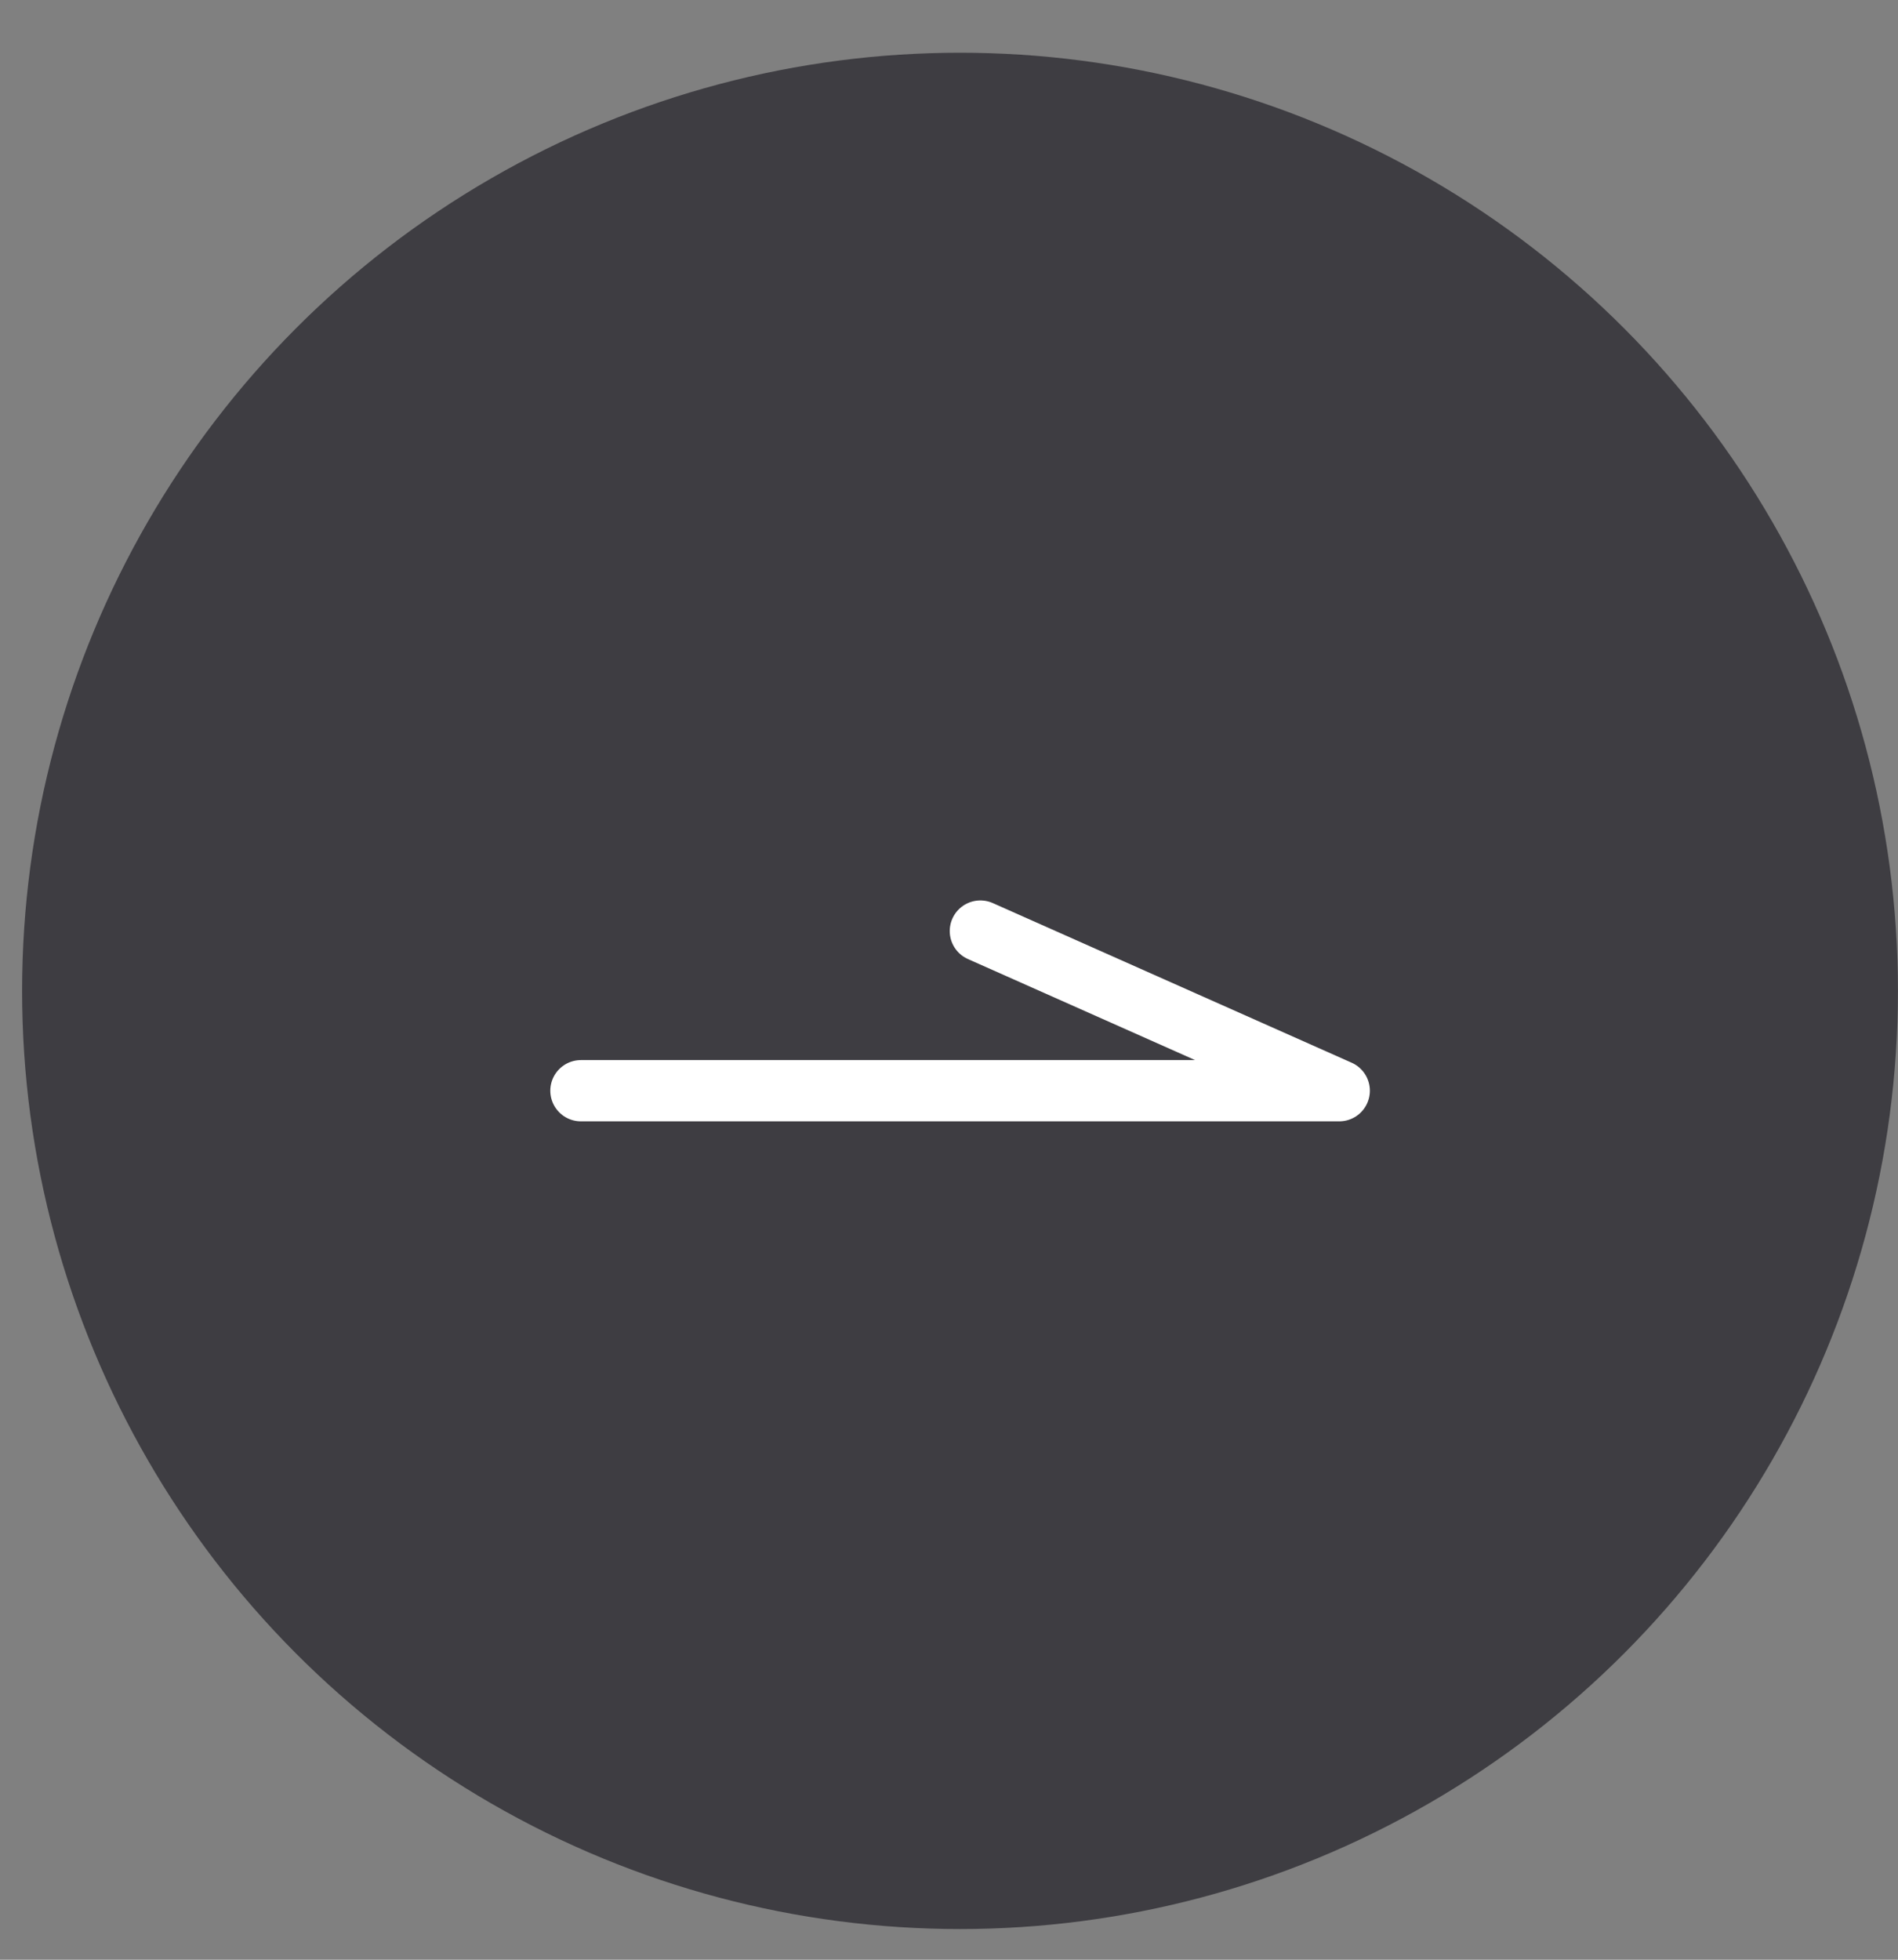
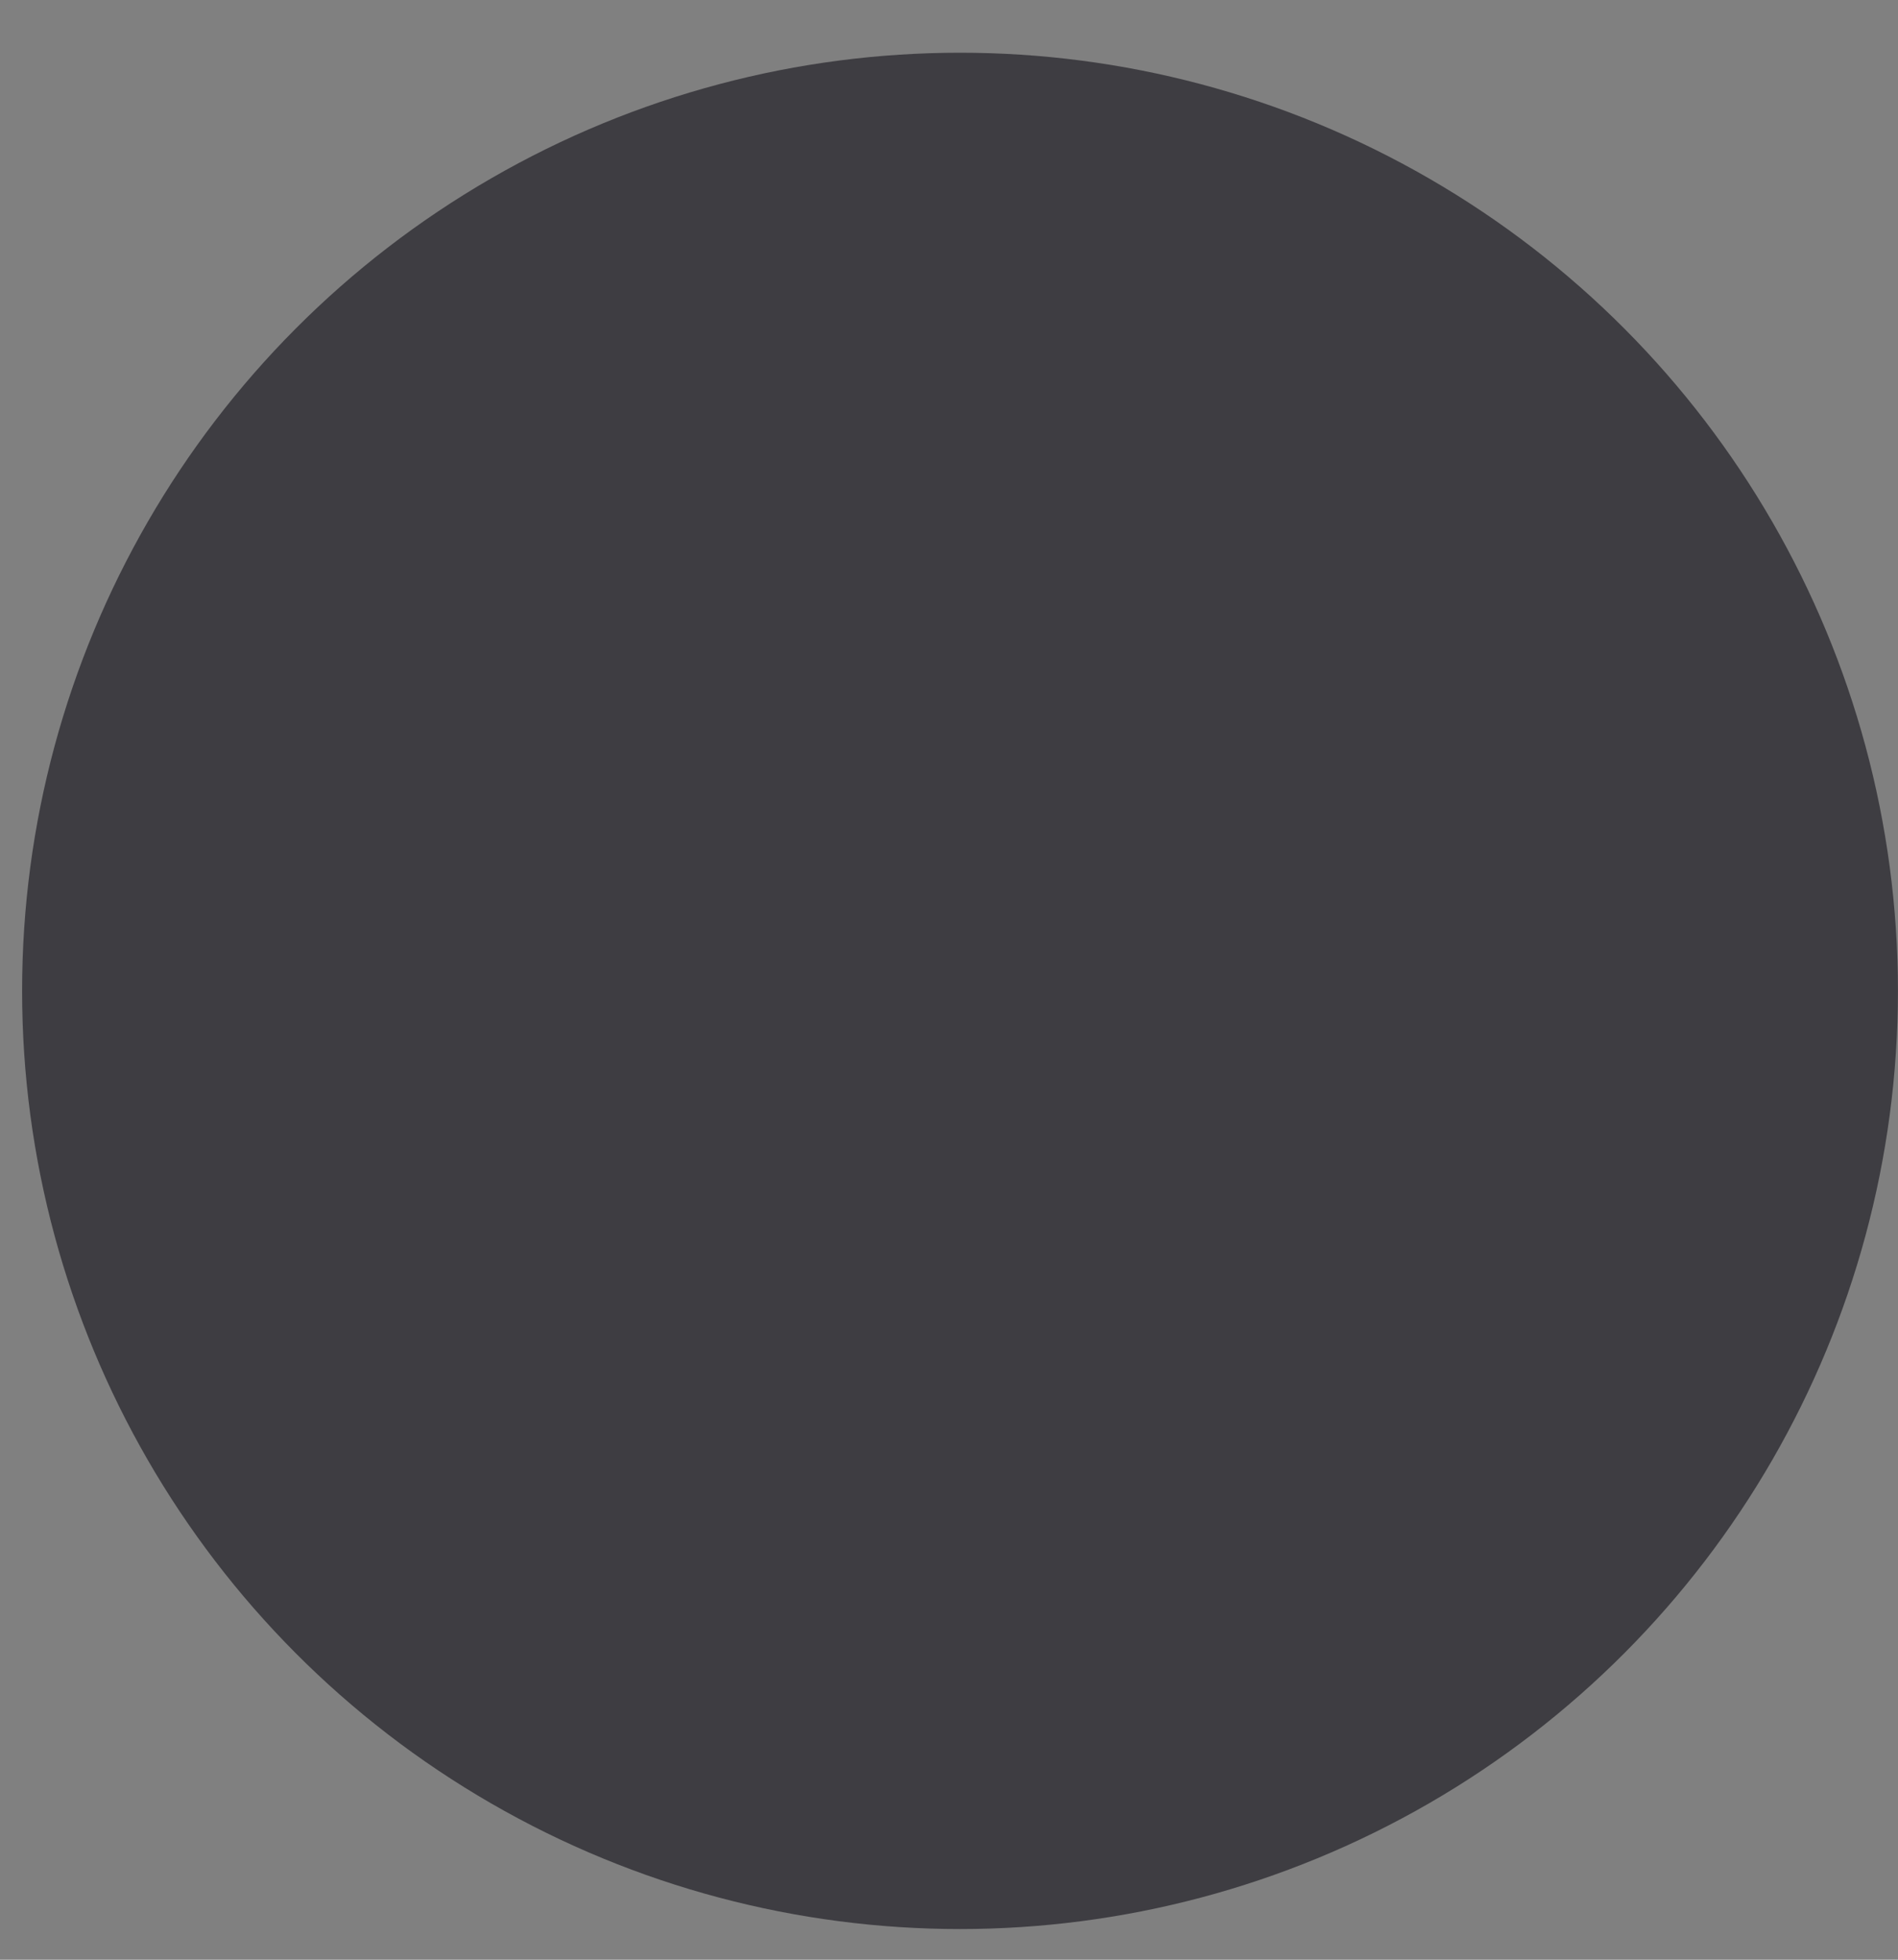
<svg xmlns="http://www.w3.org/2000/svg" width="31" height="32" viewBox="0 0 31 32" fill="none">
  <rect x="0" y="0" width="31" height="32" fill="#808080" stroke="none" />
  <circle cx="15.68" cy="16.18" r="15.319" fill="#3E3D42" />
-   <path d="M9.488 17.81H21.874L16.012 15.203" stroke="white" stroke-linecap="round" stroke-linejoin="round" />
</svg>